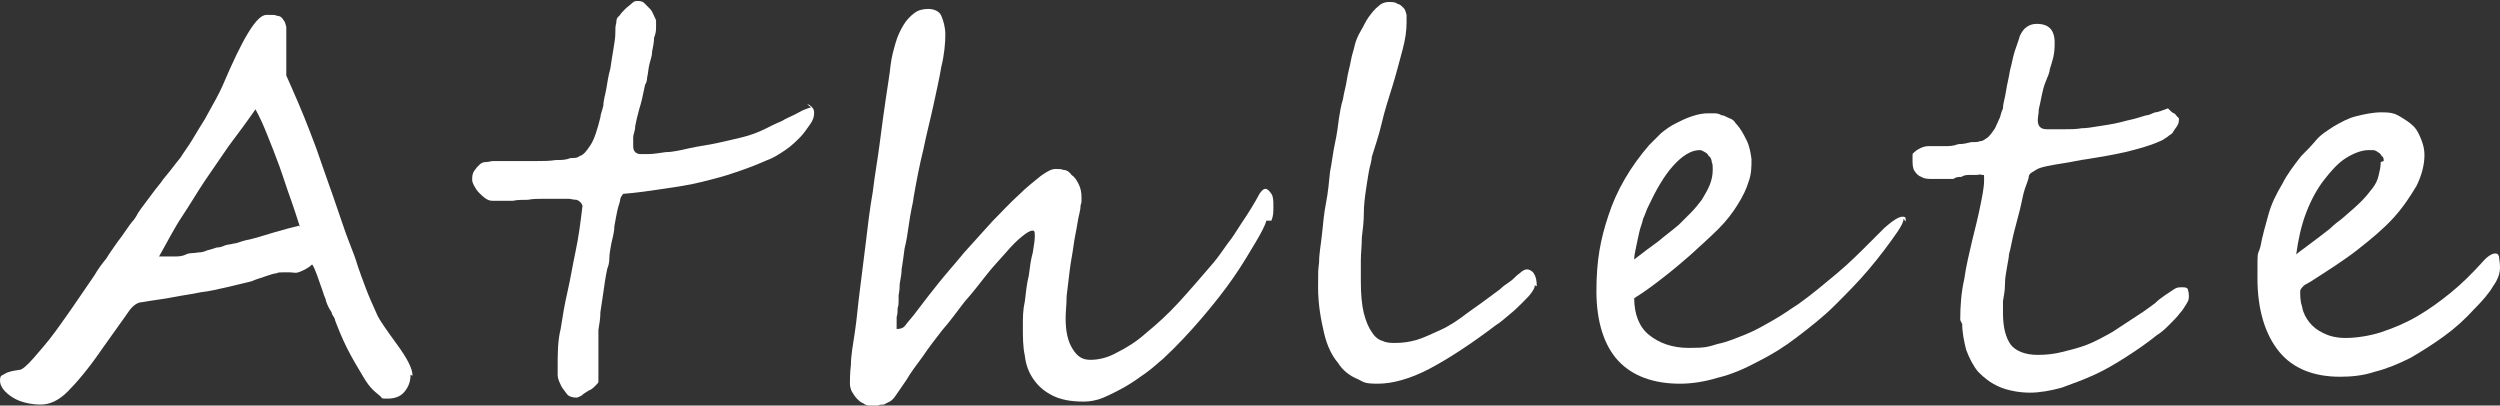
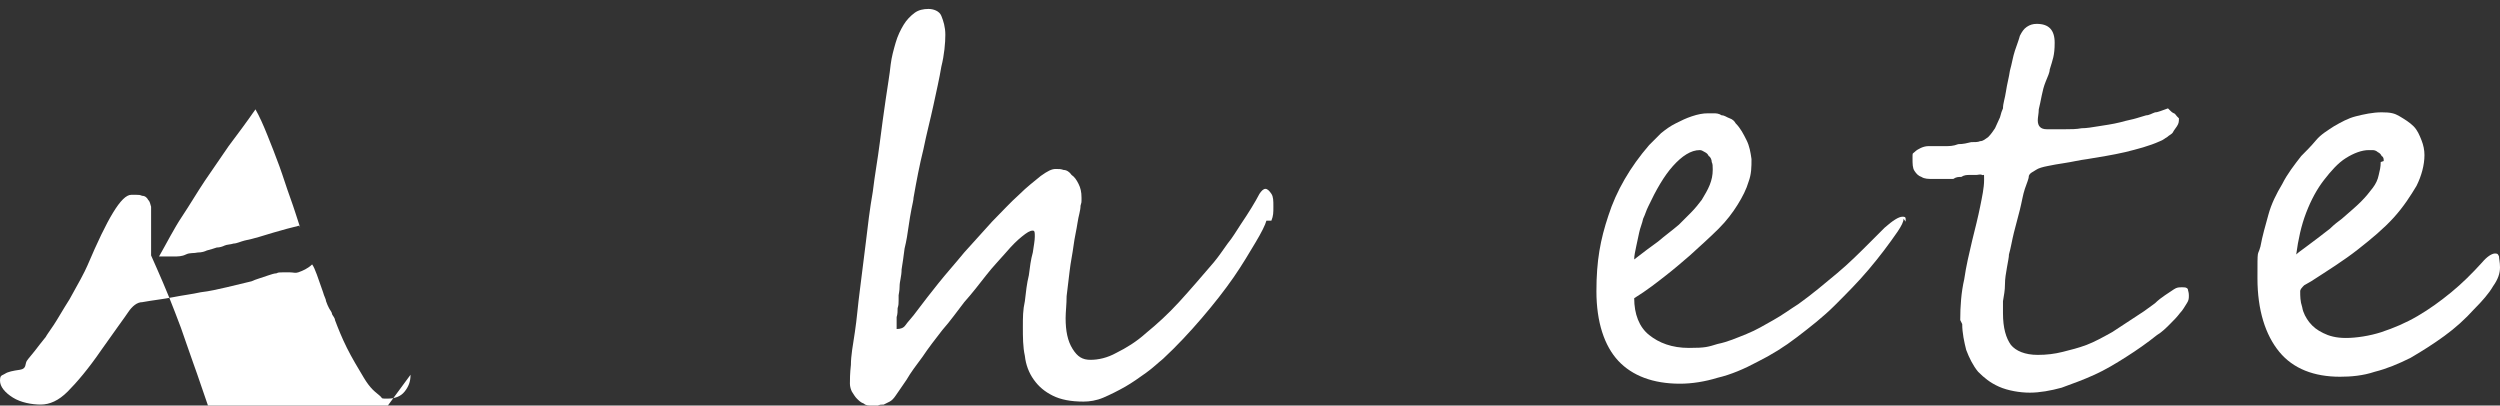
<svg xmlns="http://www.w3.org/2000/svg" id="_レイヤー_1" data-name="レイヤー 1" version="1.1" viewBox="0 0 251.5 40.8">
  <rect x="0" y="0" width="251.5" height="40.8" fill="#333333" stroke="none" />
  <defs>
    <style>
      .cls-1 {
        fill: #fff;
        stroke-width: 0px;
      }
    </style>
  </defs>
-   <path class="cls-1" d="M41.3,37.7c0,.7-.2,1.2-.6,1.7-.4.5-1,.7-1.7.7s-.5,0-.7-.2c-.2-.2-.5-.4-.8-.7-.3-.3-.6-.7-.9-1.2-.6-1-1.2-2-1.7-3-.5-1-.9-2-1.2-2.8,0-.2-.2-.4-.3-.6,0-.2-.2-.4-.3-.6s-.2-.4-.3-.7c0-.2-.2-.5-.3-.9-.5-1.4-.8-2.4-1.1-2.8-.2.2-.5.4-.7.5-.2.1-.4.2-.7.3s-.5,0-.8,0c-.3,0-.5,0-.8,0s-.4,0-.6.1c-.2,0-.5.1-.8.2s-.6.2-.9.3c-.3.1-.6.2-.8.3-.8.2-1.7.4-2.5.6-.9.2-1.7.4-2.6.5-.9.2-1.8.3-2.8.5-1,.2-2,.3-3.1.5-.5,0-1,.4-1.4,1-.4.6-1.3,1.8-2.7,3.8-1.3,1.9-2.5,3.3-3.4,4.2-.9.9-1.8,1.3-2.7,1.3s-2-.2-2.8-.7c-.8-.5-1.3-1.1-1.3-1.7s.2-.5.5-.7.8-.3,1.5-.4c.2,0,.7-.4,1.4-1.2.7-.8,1.2-1.4,1.6-1.9.7-.9,1.4-1.9,2.1-2.9.7-1,1.5-2.2,2.4-3.5.4-.7.8-1.2,1.2-1.7.3-.5.6-.9.8-1.2.2-.3.5-.7.8-1.1.3-.4.6-.9,1-1.4.2-.2.4-.5.6-.9.2-.3.5-.7.8-1.1.3-.4.6-.8.9-1.2s.5-.6.7-.9c.2-.3.5-.6.8-1s.7-.9,1.1-1.4c.1-.2.4-.6.8-1.2s.9-1.5,1.6-2.6c.9-1.6,1.5-2.7,1.8-3.4,2-4.7,3.4-7.1,4.4-7.1s.8,0,1.1.1c.3,0,.5.2.6.4.2.2.2.4.3.7,0,.3,0,.6,0,1.1v.8c0,.2,0,.4,0,.5,0,.3,0,.6,0,1,0,.4,0,.9,0,1.5.8,1.8,1.6,3.6,2.4,5.7.4,1,.8,2.1,1.2,3.3.4,1.2.9,2.5,1.4,4,.5,1.4.9,2.7,1.3,3.7.4,1,.7,1.8.9,2.5.2.6.5,1.4.8,2.2.3.8.7,1.7,1.2,2.8.2.4.8,1.3,1.9,2.8,1.1,1.5,1.6,2.5,1.6,3.2ZM30.2,22.9c-.3-.9-.6-1.9-1-3-.4-1.1-.7-2.1-1.1-3.2-.4-1.1-.8-2.1-1.2-3.1-.4-1-.8-1.9-1.2-2.6-.9,1.3-1.8,2.5-2.7,3.7-.8,1.2-1.6,2.3-2.4,3.5-.8,1.2-1.5,2.4-2.3,3.6-.8,1.2-1.5,2.6-2.3,4,.2,0,.4,0,.5,0,.3,0,.6,0,1,0,.4,0,.8,0,1.2-.2s.8-.1,1.2-.2c.4,0,.7-.1.9-.2.4-.1.7-.2,1-.3.3,0,.6-.1.8-.2s.6-.1.9-.2c.3,0,.7-.2,1.1-.3,1-.2,1.9-.5,2.9-.8,1-.3,1.8-.5,2.6-.7Z" />
-   <path class="cls-1" d="M81.2,10.5c.2,0,.3.1.5.3s.2.4.2.6c0,.3-.1.7-.4,1.1s-.6.9-1,1.3-.9.9-1.5,1.3c-.6.4-1.2.8-1.8,1-.9.4-1.9.8-3.1,1.2-1.1.4-2.3.7-3.5,1-1.2.3-2.5.5-3.9.7-1.3.2-2.7.4-4,.5,0,0-.2.2-.3.5,0,.3-.2.7-.3,1.2-.1.5-.2,1-.3,1.6,0,.6-.2,1.2-.3,1.7s-.2,1.1-.2,1.5-.1.8-.2,1c-.2.9-.3,1.7-.4,2.4s-.2,1.3-.3,2c0,.6-.1,1.2-.2,1.8,0,.6,0,1.2,0,1.8,0,.4,0,.7,0,.9,0,.3,0,.5,0,.8s0,.5,0,.8c0,.3,0,.6,0,.9,0,.1-.1.2-.3.4-.2.2-.4.4-.7.5-.3.2-.5.3-.7.5-.2.1-.4.2-.5.2-.4,0-.8-.1-1-.4s-.5-.6-.6-.9c-.2-.4-.3-.7-.3-1,0-.3,0-.6,0-.7,0-1.4,0-2.7.3-3.9.2-1.3.4-2.5.7-3.8.3-1.3.5-2.6.8-4,.3-1.4.5-2.9.7-4.6-.1-.3-.3-.5-.6-.6-.3,0-.6-.1-.8-.1s-.2,0-.3,0c0,0-.2,0-.3,0s-.3,0-.7,0c-.4,0-.8,0-1.3,0-.5,0-1,0-1.5.1-.5,0-1.1,0-1.5.1-.5,0-.9,0-1.2,0-.4,0-.6,0-.7,0-.3,0-.5,0-.8-.2-.3-.2-.5-.4-.7-.6-.2-.2-.4-.5-.5-.7s-.2-.4-.2-.6c0-.3,0-.6.2-.9s.3-.4.5-.6.4-.3.7-.3.5-.1.7-.1.6,0,1.1,0,1,0,1.6,0c.6,0,1.2,0,1.8,0s1.2,0,1.8-.1c.6,0,1,0,1.5-.2.4,0,.7,0,.9-.2.4-.1.7-.5,1.1-1.1.4-.6.7-1.6,1-2.8,0-.3.2-.7.3-1.2,0-.5.2-1.1.3-1.7.1-.6.2-1.3.4-2,.1-.7.2-1.3.3-1.9.1-.6.2-1.2.2-1.6,0-.5,0-.8.1-1.1,0-.2,0-.5.3-.7.2-.3.4-.5.6-.7.2-.2.5-.4.7-.6.2-.2.4-.2.5-.2.2,0,.5,0,.7.2.2.2.4.4.6.6s.3.5.4.7c.1.2.2.4.2.5s0,.3,0,.6,0,.6-.2,1.1c0,.4-.1.9-.2,1.4,0,.5-.2.9-.3,1.4s-.1.8-.2,1.2c0,.3-.1.6-.2.7-.2,1-.4,1.9-.6,2.5-.2.7-.3,1.2-.4,1.7,0,.5-.2.8-.2,1.1,0,.3,0,.5,0,.7,0,.4,0,.6.2.8.1.1.3.2.5.2,0,0,.3,0,.8,0,.5,0,1.1-.1,1.8-.2.7,0,1.5-.2,2.4-.4.9-.2,1.8-.3,2.7-.5.9-.2,1.8-.4,2.6-.6s1.6-.5,2.2-.8c.6-.3,1.2-.6,1.7-.8.5-.3,1-.5,1.4-.7s.7-.4,1-.5c.3-.1.5-.2.6-.2Z" />
+   <path class="cls-1" d="M41.3,37.7c0,.7-.2,1.2-.6,1.7-.4.5-1,.7-1.7.7s-.5,0-.7-.2c-.2-.2-.5-.4-.8-.7-.3-.3-.6-.7-.9-1.2-.6-1-1.2-2-1.7-3-.5-1-.9-2-1.2-2.8,0-.2-.2-.4-.3-.6,0-.2-.2-.4-.3-.6s-.2-.4-.3-.7c0-.2-.2-.5-.3-.9-.5-1.4-.8-2.4-1.1-2.8-.2.2-.5.4-.7.5-.2.1-.4.2-.7.3s-.5,0-.8,0c-.3,0-.5,0-.8,0s-.4,0-.6.1c-.2,0-.5.1-.8.2s-.6.2-.9.3c-.3.1-.6.2-.8.3-.8.2-1.7.4-2.5.6-.9.2-1.7.4-2.6.5-.9.2-1.8.3-2.8.5-1,.2-2,.3-3.1.5-.5,0-1,.4-1.4,1-.4.6-1.3,1.8-2.7,3.8-1.3,1.9-2.5,3.3-3.4,4.2-.9.9-1.8,1.3-2.7,1.3s-2-.2-2.8-.7c-.8-.5-1.3-1.1-1.3-1.7s.2-.5.5-.7.8-.3,1.5-.4s.5-.6.7-.9c.2-.3.5-.6.8-1s.7-.9,1.1-1.4c.1-.2.4-.6.8-1.2s.9-1.5,1.6-2.6c.9-1.6,1.5-2.7,1.8-3.4,2-4.7,3.4-7.1,4.4-7.1s.8,0,1.1.1c.3,0,.5.2.6.4.2.2.2.4.3.7,0,.3,0,.6,0,1.1v.8c0,.2,0,.4,0,.5,0,.3,0,.6,0,1,0,.4,0,.9,0,1.5.8,1.8,1.6,3.6,2.4,5.7.4,1,.8,2.1,1.2,3.3.4,1.2.9,2.5,1.4,4,.5,1.4.9,2.7,1.3,3.7.4,1,.7,1.8.9,2.5.2.6.5,1.4.8,2.2.3.8.7,1.7,1.2,2.8.2.4.8,1.3,1.9,2.8,1.1,1.5,1.6,2.5,1.6,3.2ZM30.2,22.9c-.3-.9-.6-1.9-1-3-.4-1.1-.7-2.1-1.1-3.2-.4-1.1-.8-2.1-1.2-3.1-.4-1-.8-1.9-1.2-2.6-.9,1.3-1.8,2.5-2.7,3.7-.8,1.2-1.6,2.3-2.4,3.5-.8,1.2-1.5,2.4-2.3,3.6-.8,1.2-1.5,2.6-2.3,4,.2,0,.4,0,.5,0,.3,0,.6,0,1,0,.4,0,.8,0,1.2-.2s.8-.1,1.2-.2c.4,0,.7-.1.9-.2.4-.1.7-.2,1-.3.3,0,.6-.1.8-.2s.6-.1.9-.2c.3,0,.7-.2,1.1-.3,1-.2,1.9-.5,2.9-.8,1-.3,1.8-.5,2.6-.7Z" />
  <path class="cls-1" d="M127.4,22.2c-.1.4-.5,1.2-1.1,2.2-.6,1-1.3,2.2-2.2,3.5-.9,1.3-2,2.7-3.2,4.1-1.2,1.4-2.5,2.8-3.9,4.1-.5.4-1,.9-1.7,1.4-.7.5-1.4,1-2.1,1.4-.7.4-1.5.8-2.2,1.1s-1.4.4-2,.4c-1.3,0-2.3-.2-3.1-.6-.8-.4-1.4-.9-1.9-1.6-.5-.7-.8-1.5-.9-2.4-.2-.9-.2-1.9-.2-2.9s0-1.7.2-2.6c.1-.9.2-1.8.4-2.6.1-.8.2-1.6.4-2.3.1-.7.2-1.2.2-1.6s0-.6-.2-.6c-.3,0-.6.2-1.1.6-.5.4-1,.9-1.6,1.6-.6.7-1.3,1.4-2,2.3-.7.9-1.4,1.8-2.2,2.7-.7.9-1.4,1.9-2.2,2.8-.7.9-1.4,1.8-2,2.7-.6.8-1.2,1.6-1.6,2.3-.5.7-.8,1.2-1.1,1.6-.2.3-.4.5-.6.6-.2.1-.4.2-.6.3-.2,0-.4,0-.6.1-.2,0-.4,0-.6,0-.3,0-.6,0-.8-.2-.3-.1-.5-.3-.7-.5-.2-.2-.3-.4-.5-.7-.1-.2-.2-.5-.2-.8,0-.4,0-1,.1-1.9,0-.9.2-2,.4-3.3s.3-2.7.5-4.2c.2-1.6.4-3.2.6-4.8.2-1.7.4-3.4.7-5.1.2-1.7.5-3.3.7-4.9.2-1.6.4-3,.6-4.4s.4-2.5.5-3.5c.1-.8.3-1.5.5-2.2s.5-1.3.8-1.8c.3-.5.7-.9,1.1-1.2.4-.3.9-.4,1.4-.4s1.1.2,1.3.7c.2.5.4,1.1.4,1.9s-.1,2-.4,3.2c-.2,1.2-.5,2.5-.8,3.9-.3,1.4-.7,2.9-1,4.4-.4,1.6-.7,3.2-1,4.9,0,.2-.1.6-.2,1.1-.1.5-.2,1.1-.3,1.8-.1.7-.2,1.4-.4,2.2-.1.8-.2,1.5-.3,2.1,0,.7-.2,1.2-.2,1.7,0,.5-.1.8-.1.9s0,.3,0,.5c0,.3,0,.5-.1.8,0,.3,0,.6-.1.9,0,.3,0,.6,0,.8s0,.3,0,.4c.4,0,.7-.1.9-.4s.7-.8,1.2-1.5c.6-.8,1.3-1.7,2.1-2.7.8-1,1.7-2,2.6-3.1.9-1,1.9-2.1,2.8-3.1,1-1,1.8-1.9,2.7-2.7.8-.8,1.6-1.4,2.2-1.9.7-.5,1.1-.7,1.5-.7s.5,0,.8.1c.3,0,.6.2.8.5.3.2.5.5.7.9s.3.8.3,1.4,0,.4-.1.8c0,.5-.2,1-.3,1.7-.1.7-.3,1.5-.4,2.3-.1.8-.3,1.7-.4,2.6-.1.9-.2,1.7-.3,2.5,0,.8-.1,1.6-.1,2.2,0,1.3.2,2.3.7,3.1s1,1.1,1.8,1.1,1.7-.2,2.6-.7c1-.5,2-1.1,3-2,1.1-.9,2.2-1.9,3.3-3.1,1.1-1.2,2.3-2.6,3.5-4,.5-.6.9-1.2,1.4-1.9.5-.6.9-1.3,1.3-1.9s.8-1.2,1.1-1.7c.3-.5.6-1,.8-1.4.2-.3.4-.5.6-.5s.4.2.6.5c.2.3.2.7.2,1.3s0,.9-.2,1.4Z" />
-   <path class="cls-1" d="M154.4,28.7c0,.2-.1.4-.3.7s-.5.6-.9,1c-.4.4-.8.8-1.3,1.2s-.9.8-1.4,1.1c-2.5,1.9-4.8,3.4-6.7,4.4s-3.7,1.5-5.2,1.5-1.4-.2-2.1-.5c-.7-.3-1.4-.8-1.9-1.6-.6-.7-1.1-1.7-1.4-3s-.6-2.8-.6-4.6,0-1.6.1-2.5c0-.9.2-1.9.3-2.9.1-1,.2-2.1.4-3.1s.3-2.1.4-3.1c.2-1,.3-2,.5-2.9s.3-1.7.4-2.5c.1-.6.2-1.3.4-1.9.1-.7.3-1.3.4-2s.3-1.3.4-1.9c.1-.6.3-1.1.4-1.6.1-.4.3-.9.6-1.4s.5-1,.8-1.4c.3-.4.6-.8,1-1.1.3-.3.7-.4,1-.4s.7,0,.9.2c.2,0,.4.2.6.4s.2.4.3.7c0,.3,0,.5,0,.8,0,.7-.1,1.6-.4,2.7s-.6,2.3-1,3.6-.8,2.5-1.1,3.8-.7,2.4-1,3.4c0,.4-.2.9-.3,1.5-.1.6-.2,1.2-.3,1.9s-.2,1.5-.2,2.3-.1,1.6-.2,2.4c0,.8-.1,1.6-.1,2.3,0,.8,0,1.4,0,2.1,0,1.3.1,2.4.3,3.2s.5,1.5.8,1.9c.3.5.7.8,1.1.9.4.2.8.2,1.3.2.7,0,1.4-.1,2.1-.3.7-.2,1.5-.6,2.4-1s1.8-1,2.7-1.7c1-.7,2.1-1.5,3.3-2.4.3-.3.6-.5.9-.7.3-.2.5-.4.7-.6.2-.2.4-.3.6-.5.2-.1.3-.2.5-.2.2,0,.5.1.7.4s.3.7.3,1.3Z" />
  <path class="cls-1" d="M191.5,22c0,.3-.2.7-.6,1.3-.9,1.3-1.8,2.5-2.9,3.8-1.1,1.3-2.2,2.4-3.4,3.6s-2.5,2.2-3.8,3.2c-1.3,1-2.6,1.8-4,2.5-1.3.7-2.7,1.3-4,1.6-1.3.4-2.6.6-3.8.6-2.7,0-4.8-.8-6.2-2.3s-2.2-3.9-2.2-7,.4-5.2,1.2-7.6c.8-2.5,2.2-4.9,4.1-7.1.4-.4.8-.8,1.2-1.2.5-.4.9-.7,1.5-1s1-.5,1.6-.7,1.1-.3,1.6-.3c.1,0,.3,0,.6,0,.2,0,.5,0,.8.2.3,0,.5.2.8.3.3.1.5.3.6.5.5.5.8,1.1,1.1,1.7.3.6.4,1.2.5,1.9,0,.8,0,1.5-.3,2.3-.2.7-.6,1.5-1.1,2.3-.5.8-1.1,1.6-1.9,2.4s-1.8,1.7-2.9,2.7c-.7.6-1.5,1.3-2.4,2-.9.7-1.9,1.5-3.2,2.3,0,1.6.5,2.9,1.5,3.7s2.3,1.3,4,1.3,1.9-.1,2.9-.4c1-.2,1.9-.6,2.9-1s1.8-.9,2.7-1.4,1.7-1.1,2.5-1.6c1.4-1,2.7-2.1,3.9-3.1,1.2-1,2.3-2.1,3.4-3.2l1.4-1.4c.8-.7,1.4-1.1,1.8-1.1s.3.2.3.5ZM172.3,17c0-.3,0-.5-.1-.7,0-.2-.1-.5-.3-.6-.1-.2-.2-.3-.4-.4s-.3-.2-.5-.2c-.9,0-1.8.6-2.7,1.6-.9,1-1.7,2.4-2.5,4.1-.2.4-.3.8-.5,1.2-.1.5-.3.9-.4,1.4s-.2.9-.3,1.4-.2.9-.2,1.3c.9-.7,1.7-1.3,2.4-1.8.7-.6,1.4-1.1,2.1-1.7.4-.4.8-.8,1.2-1.2.4-.4.8-.9,1.1-1.3.3-.5.6-1,.8-1.5.2-.5.3-1,.3-1.5Z" />
  <path class="cls-1" d="M197.2,32.2c0-1.4.1-2.8.4-4.1.2-1.4.5-2.6.8-3.9.3-1.2.6-2.4.8-3.4.2-1,.4-1.9.4-2.7s0-.4-.2-.5-.4,0-.6,0-.4,0-.7,0c-.2,0-.5,0-.8.2-.3,0-.5,0-.8.2-.2,0-.5,0-.6,0-.6,0-1.1,0-1.5,0-.4,0-.8,0-1.1-.2-.3-.1-.5-.3-.7-.6-.2-.3-.2-.7-.2-1.3s0-.4.2-.6c.2-.2.4-.3.6-.4s.5-.2.8-.2c.3,0,.6,0,.8,0s.5,0,.9,0c.4,0,.8,0,1.3-.2.5,0,.9-.1,1.3-.2.4,0,.7,0,.9-.1.3,0,.5-.2.8-.4.3-.3.5-.6.7-.9.2-.4.3-.7.5-1.1.1-.4.2-.7.3-.9,0-.5.2-1,.3-1.7s.3-1.4.4-2.1c.2-.7.3-1.4.5-2,.2-.6.4-1.1.5-1.5.2-.4.4-.7.7-.9s.6-.3,1-.3c1.2,0,1.8.6,1.8,1.9s-.2,1.7-.5,2.7c0,.3-.2.7-.4,1.2s-.3.9-.4,1.4-.2,1-.3,1.4c0,.4-.1.8-.1,1.1,0,.6.3.9.9.9s1.3,0,1.9,0c.5,0,1.1,0,1.6-.1.5,0,1.1-.1,1.7-.2s1.4-.2,2.2-.4c.7-.2,1.3-.3,1.6-.4s.7-.2,1-.3c.3,0,.6-.2.9-.3.3,0,.7-.2,1.3-.4,0,0,0,0,.2.2s.2.2.4.3c.1,0,.2.2.3.3,0,0,.2.2.2.2,0,.3,0,.5-.2.8s-.3.4-.4.6-.4.3-.6.5c-.2.1-.4.3-.7.4-1.1.5-2.3.8-3.5,1.1-1.3.3-2.6.5-3.8.7-.8.1-1.6.3-2.3.4-.7.1-1.2.2-1.7.3-.5.1-.9.2-1.2.4s-.6.3-.7.6c0,.3-.2.7-.4,1.3-.2.6-.3,1.3-.5,2.1-.2.8-.4,1.5-.6,2.3-.2.8-.3,1.5-.5,2.2,0,.3-.1.7-.2,1.3s-.2,1.1-.2,1.7-.1,1.1-.2,1.7c0,.5,0,.9,0,1.2,0,1.5.3,2.5.8,3.2.5.6,1.4,1,2.7,1,.9,0,1.7-.1,2.5-.3s1.6-.4,2.4-.7c.8-.3,1.7-.8,2.6-1.3.9-.6,2-1.3,3.2-2.1.4-.3.7-.5,1.1-.8.3-.3.7-.6,1-.8.3-.2.6-.4.9-.6.3-.2.5-.2.8-.2s.5,0,.6.2c0,.1.1.3.1.6s0,.5-.2.8c-.2.3-.4.7-.7,1-.3.4-.6.7-1,1.1-.4.4-.8.8-1.3,1.1-1,.8-2,1.5-3.1,2.2-1.1.7-2.1,1.3-3.2,1.8-1.1.5-2.2.9-3.3,1.3-1.1.3-2.2.5-3.2.5s-2.2-.2-3.1-.6c-.9-.4-1.5-.9-2.1-1.5-.5-.6-.9-1.4-1.2-2.2-.2-.8-.4-1.7-.4-2.6Z" />
  <path class="cls-1" d="M251.5,26.9c0,.6-.2,1.2-.7,1.9-.4.7-1.1,1.5-1.9,2.3-.9,1-1.9,1.9-3,2.7-1.1.8-2.2,1.5-3.4,2.2-1.2.6-2.4,1.1-3.6,1.4-1.2.4-2.4.5-3.5.5-2.6,0-4.7-.8-6.1-2.5-1.4-1.7-2.2-4.2-2.2-7.4s0-2.1.3-3.2c.2-1.1.5-2.1.8-3.2s.8-2.1,1.4-3.1c.5-1,1.2-1.9,1.9-2.8.5-.5,1-1,1.5-1.6s1.2-1,1.8-1.4c.7-.4,1.4-.8,2.2-1s1.7-.4,2.6-.4,1.3.1,1.8.4c.5.3,1,.6,1.4,1,.4.4.6.9.8,1.4.2.5.3,1,.3,1.5,0,1-.3,2.1-.8,3.1-.6,1-1.3,2.1-2.3,3.2-1,1.1-2.2,2.1-3.6,3.2-1.4,1.1-3,2.1-4.7,3.2-.2.1-.5.3-.7.4-.2.2-.4.4-.4.6,0,.5,0,1,.2,1.6.1.6.4,1.1.7,1.5.4.5.8.8,1.4,1.1s1.3.5,2.3.5,2.4-.2,3.6-.6c1.2-.4,2.4-.9,3.6-1.6,1.2-.7,2.3-1.5,3.4-2.4,1.1-.9,2.1-1.9,3.1-3,.5-.6,1-.9,1.3-.9s.3.1.4.3c0,.2.1.6.1,1.1ZM239.8,16.2c0-.2,0-.4-.2-.5-.1-.2-.2-.3-.4-.4-.1-.1-.3-.2-.5-.2-.2,0-.3,0-.4,0-.7,0-1.5.3-2.3.8s-1.5,1.3-2.2,2.2c-.7.9-1.3,2-1.8,3.3-.5,1.3-.8,2.7-1,4.2.2-.2.5-.4.9-.7.4-.3.8-.6,1.2-.9s.9-.7,1.3-1c.4-.4.8-.7,1.2-1,.8-.7,1.4-1.2,1.9-1.7.5-.5.9-1,1.2-1.4.3-.4.5-.8.6-1.3.1-.4.2-.8.2-1.3Z" />
</svg>